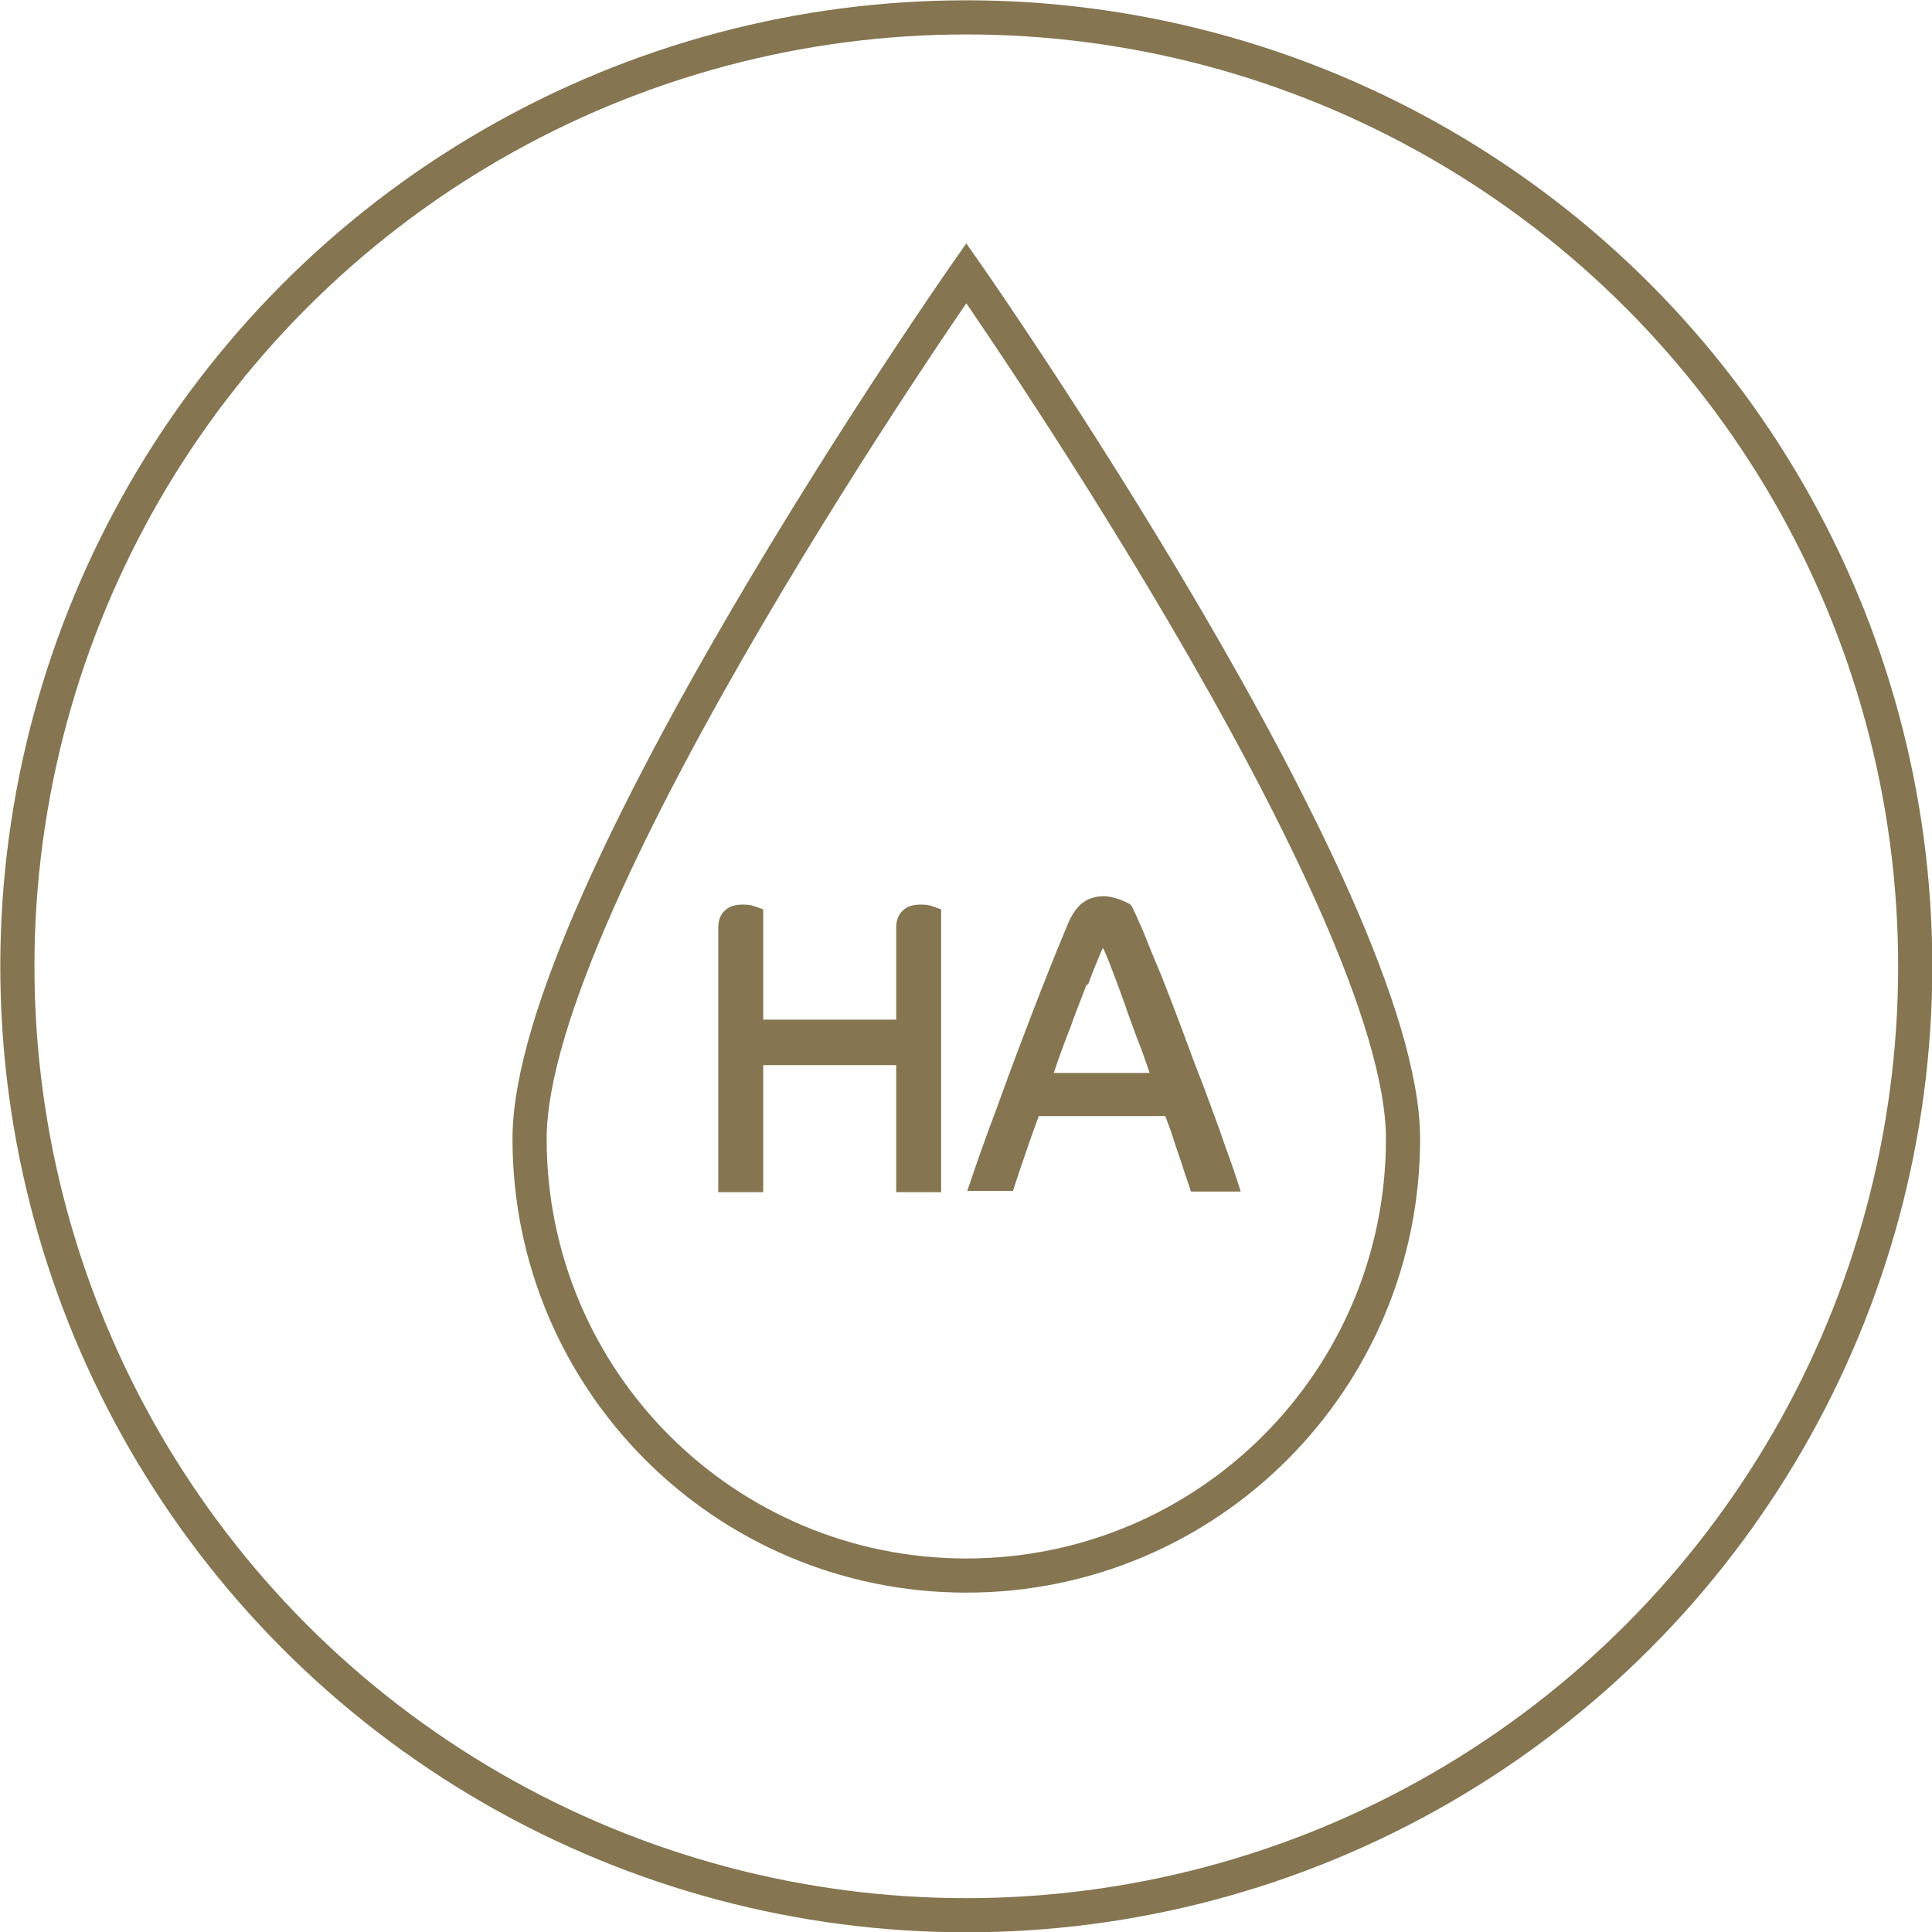
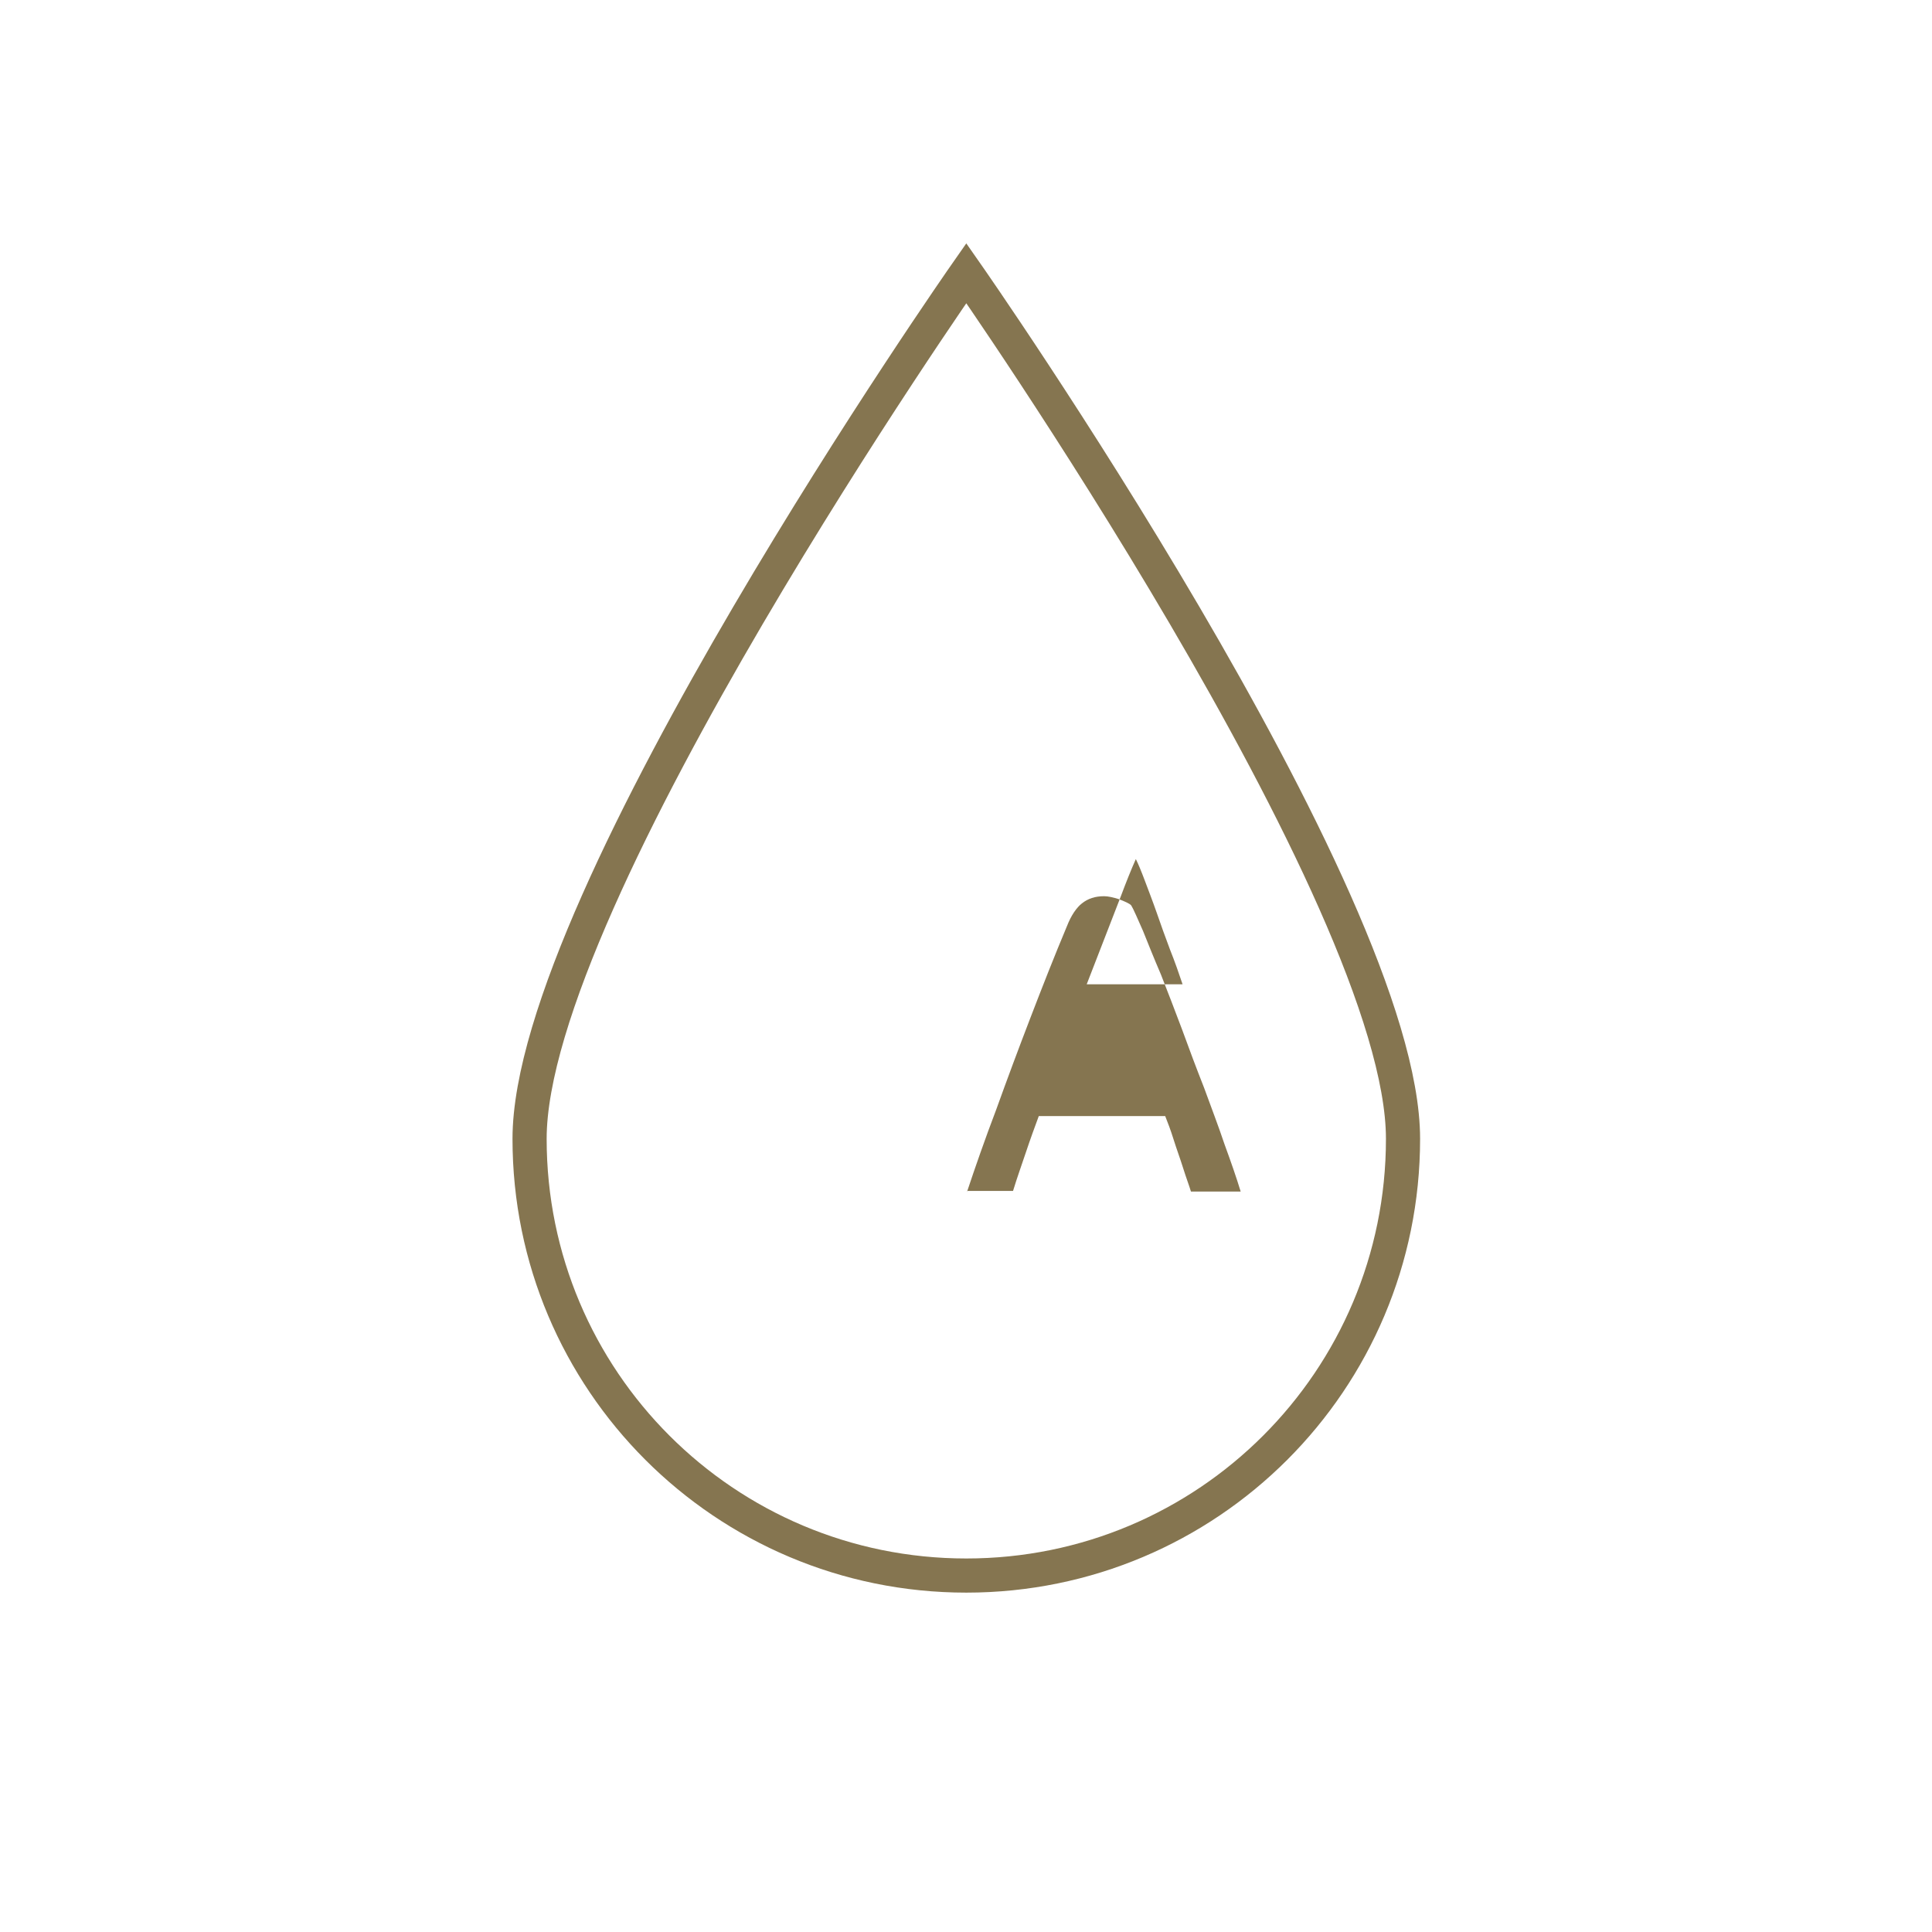
<svg xmlns="http://www.w3.org/2000/svg" id="Warstwa_2" data-name="Warstwa 2" viewBox="0 0 32.25 32.25">
  <defs>
    <style>
      .cls-1 {
        fill: none;
        stroke: #857550;
        stroke-miterlimit: 10;
        stroke-width: .57px;
      }

      .cls-2 {
        fill: #857550;
        stroke-width: 0px;
      }
    </style>
  </defs>
  <g id="Warstwa_1-2" data-name="Warstwa 1">
    <g>
-       <circle class="cls-1" cx="16.13" cy="16.13" r="15.84" />
      <g>
-         <path class="cls-2" d="M15.71,19.9h-.75v-2.12h-2.22v2.12h-.75v-4.42c0-.12.04-.22.11-.28.07-.07.17-.1.29-.1.06,0,.12,0,.18.02.06.02.12.04.17.06v1.84h2.22v-1.54c0-.12.04-.22.11-.28.07-.07.17-.1.29-.1.06,0,.12,0,.18.02.06.02.12.04.17.06v4.72Z" />
-         <path class="cls-2" d="M16.14,19.9c.14-.42.3-.88.49-1.38.18-.5.37-1.01.57-1.53.2-.52.4-1.03.61-1.53.07-.18.16-.31.25-.38.1-.08.22-.12.37-.12.07,0,.15.02.25.05.1.04.17.07.2.1.05.08.11.23.2.43.08.2.18.45.3.73.11.28.23.59.35.91.12.33.24.65.37.98.12.33.24.64.34.94.11.3.2.56.27.79h-.83c-.03-.1-.08-.23-.13-.39-.05-.16-.11-.32-.16-.48s-.1-.29-.14-.39h-2.11c-.07.19-.14.38-.21.59s-.15.43-.22.66h-.76ZM18.14,16.43c-.09.24-.19.48-.28.74-.1.25-.19.5-.27.74h1.6c-.06-.18-.13-.38-.21-.58-.08-.21-.15-.41-.22-.61-.07-.2-.14-.38-.2-.54-.06-.16-.11-.28-.15-.36-.08.18-.16.38-.25.62Z" />
+         <path class="cls-2" d="M16.14,19.9c.14-.42.3-.88.49-1.38.18-.5.37-1.01.57-1.53.2-.52.4-1.03.61-1.53.07-.18.16-.31.25-.38.1-.08.22-.12.37-.12.07,0,.15.02.25.05.1.04.17.07.2.1.05.08.11.23.2.43.08.2.18.45.3.73.11.28.23.59.35.91.12.33.24.65.37.98.12.33.24.64.34.94.11.3.2.56.27.79h-.83c-.03-.1-.08-.23-.13-.39-.05-.16-.11-.32-.16-.48s-.1-.29-.14-.39h-2.11c-.07.19-.14.38-.21.59s-.15.43-.22.66h-.76ZM18.14,16.43h1.6c-.06-.18-.13-.38-.21-.58-.08-.21-.15-.41-.22-.61-.07-.2-.14-.38-.2-.54-.06-.16-.11-.28-.15-.36-.08.18-.16.38-.25.62Z" />
      </g>
      <path class="cls-1" d="M23.42,19.01c0,4.03-3.26,7.29-7.29,7.29s-7.29-3.26-7.29-7.29,7.29-14.45,7.29-14.45c0,0,7.29,10.42,7.29,14.45Z" />
    </g>
  </g>
</svg>